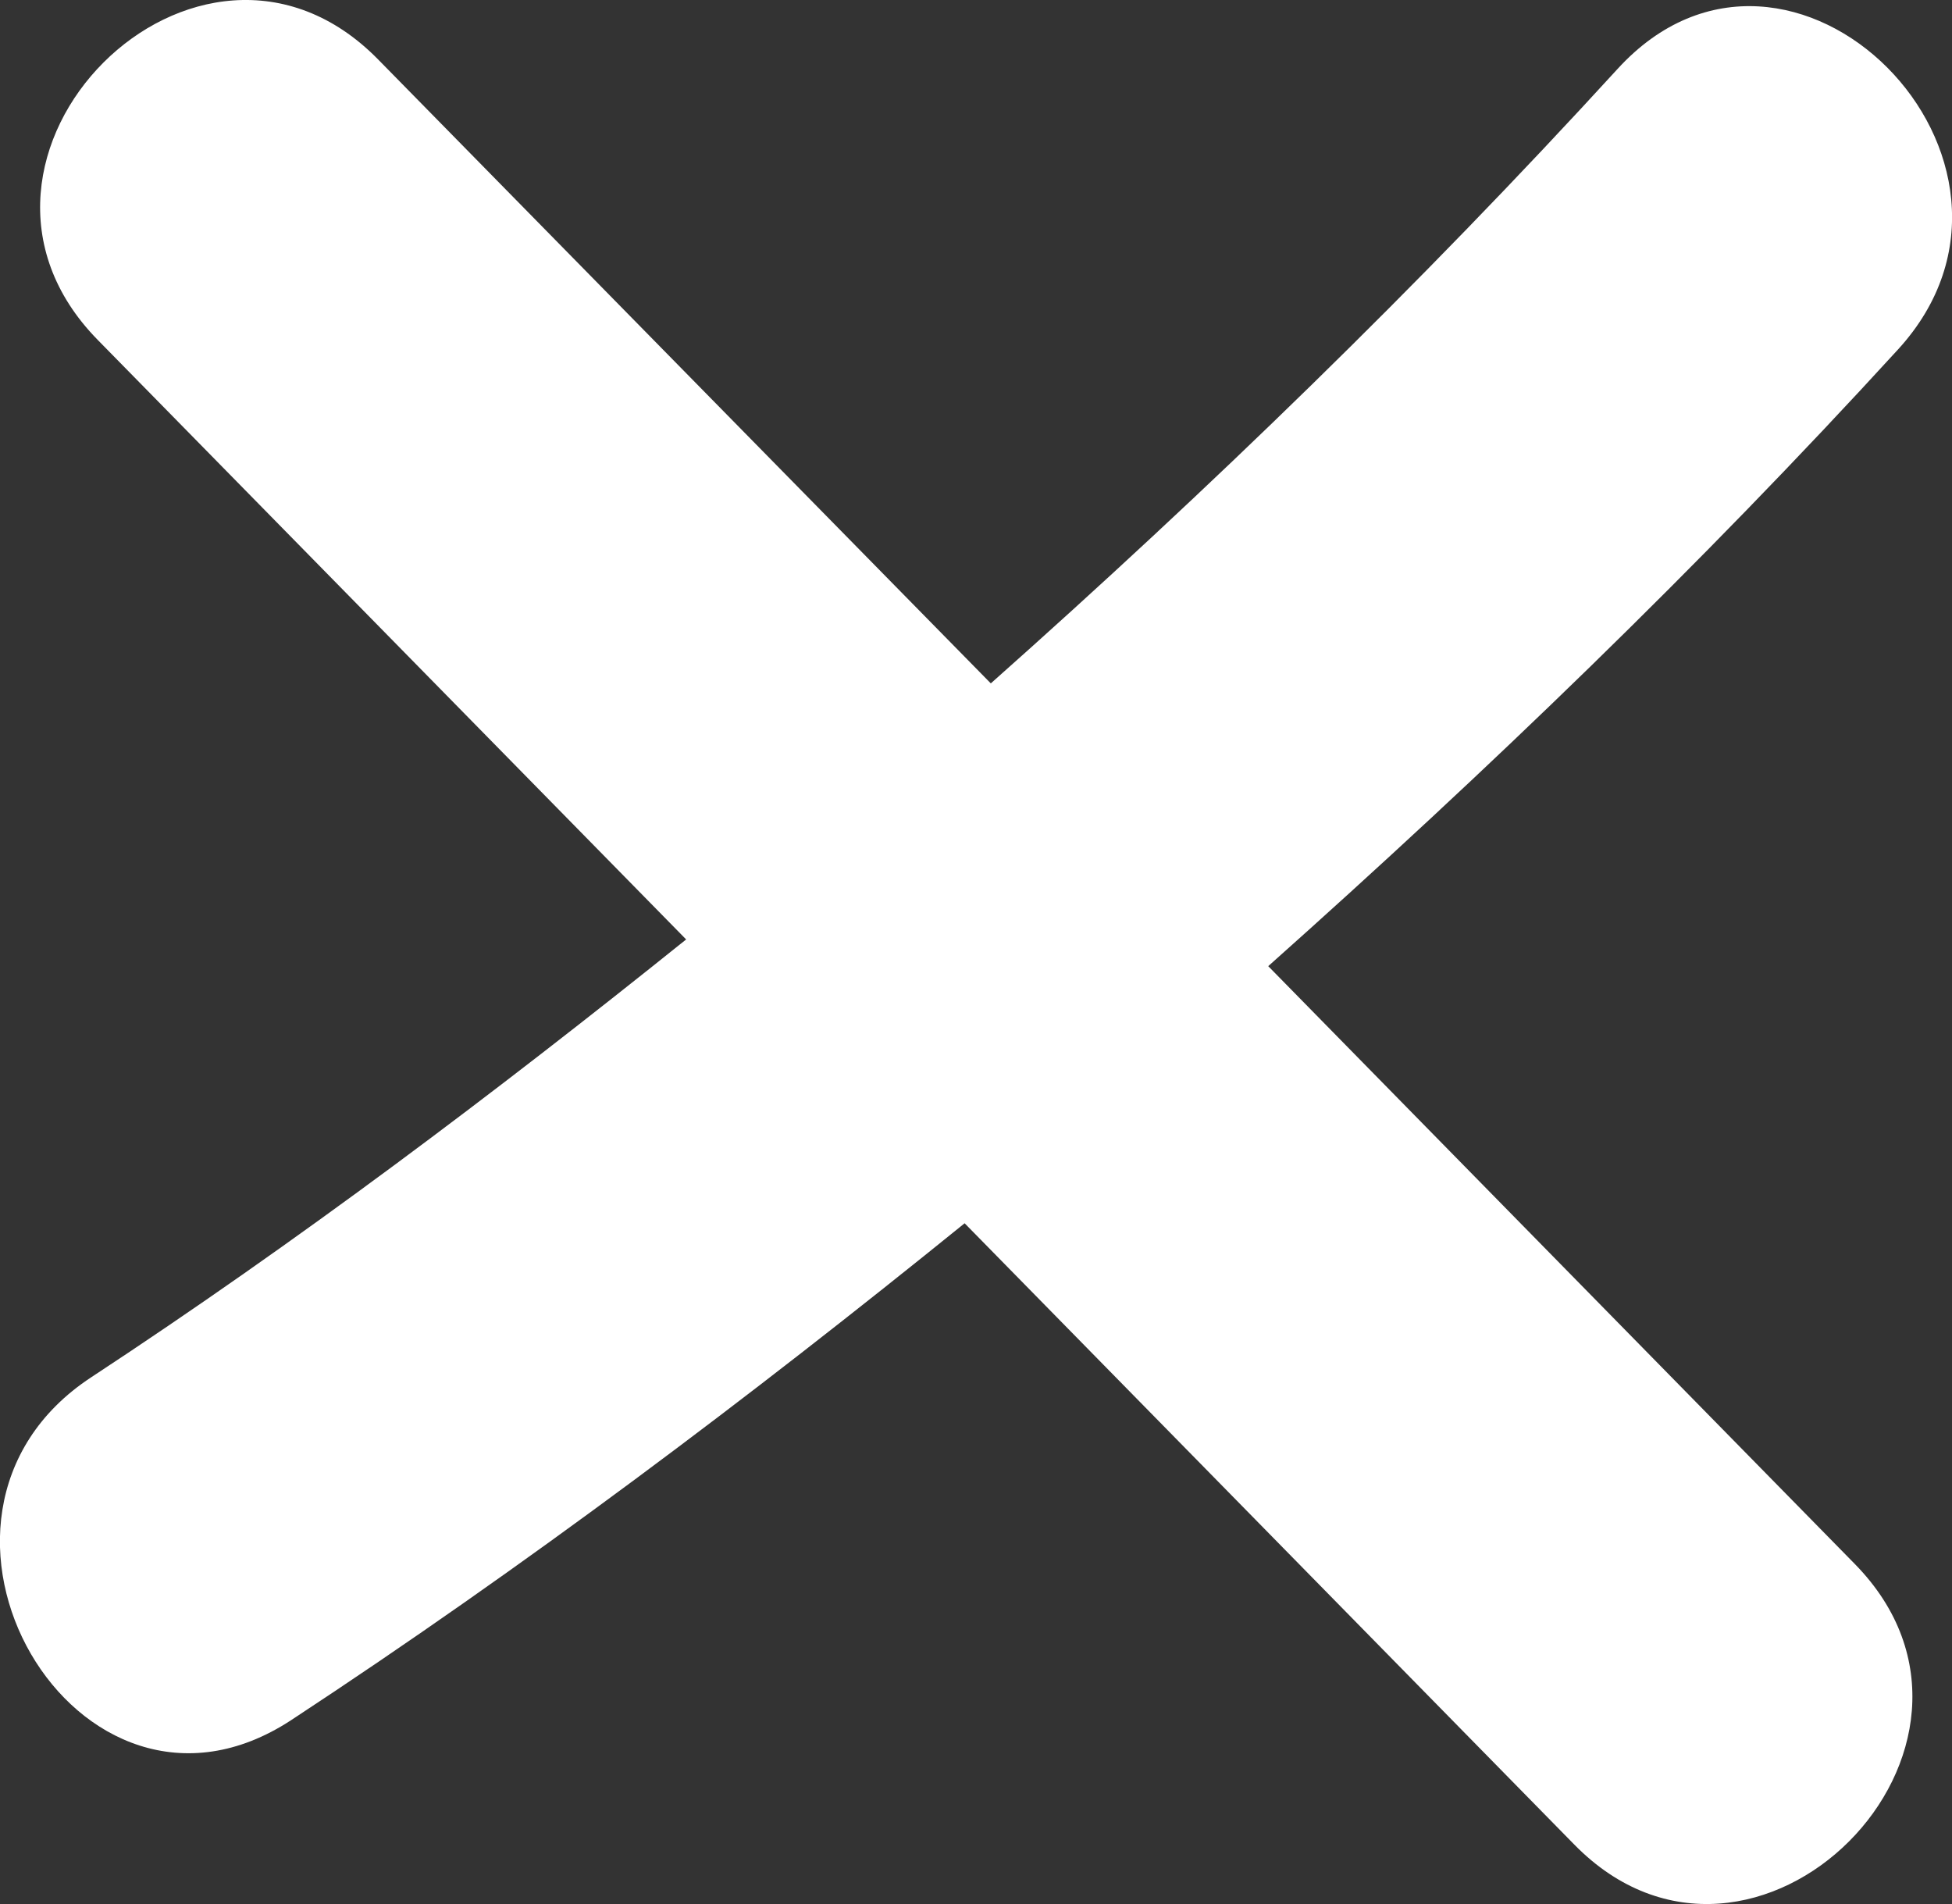
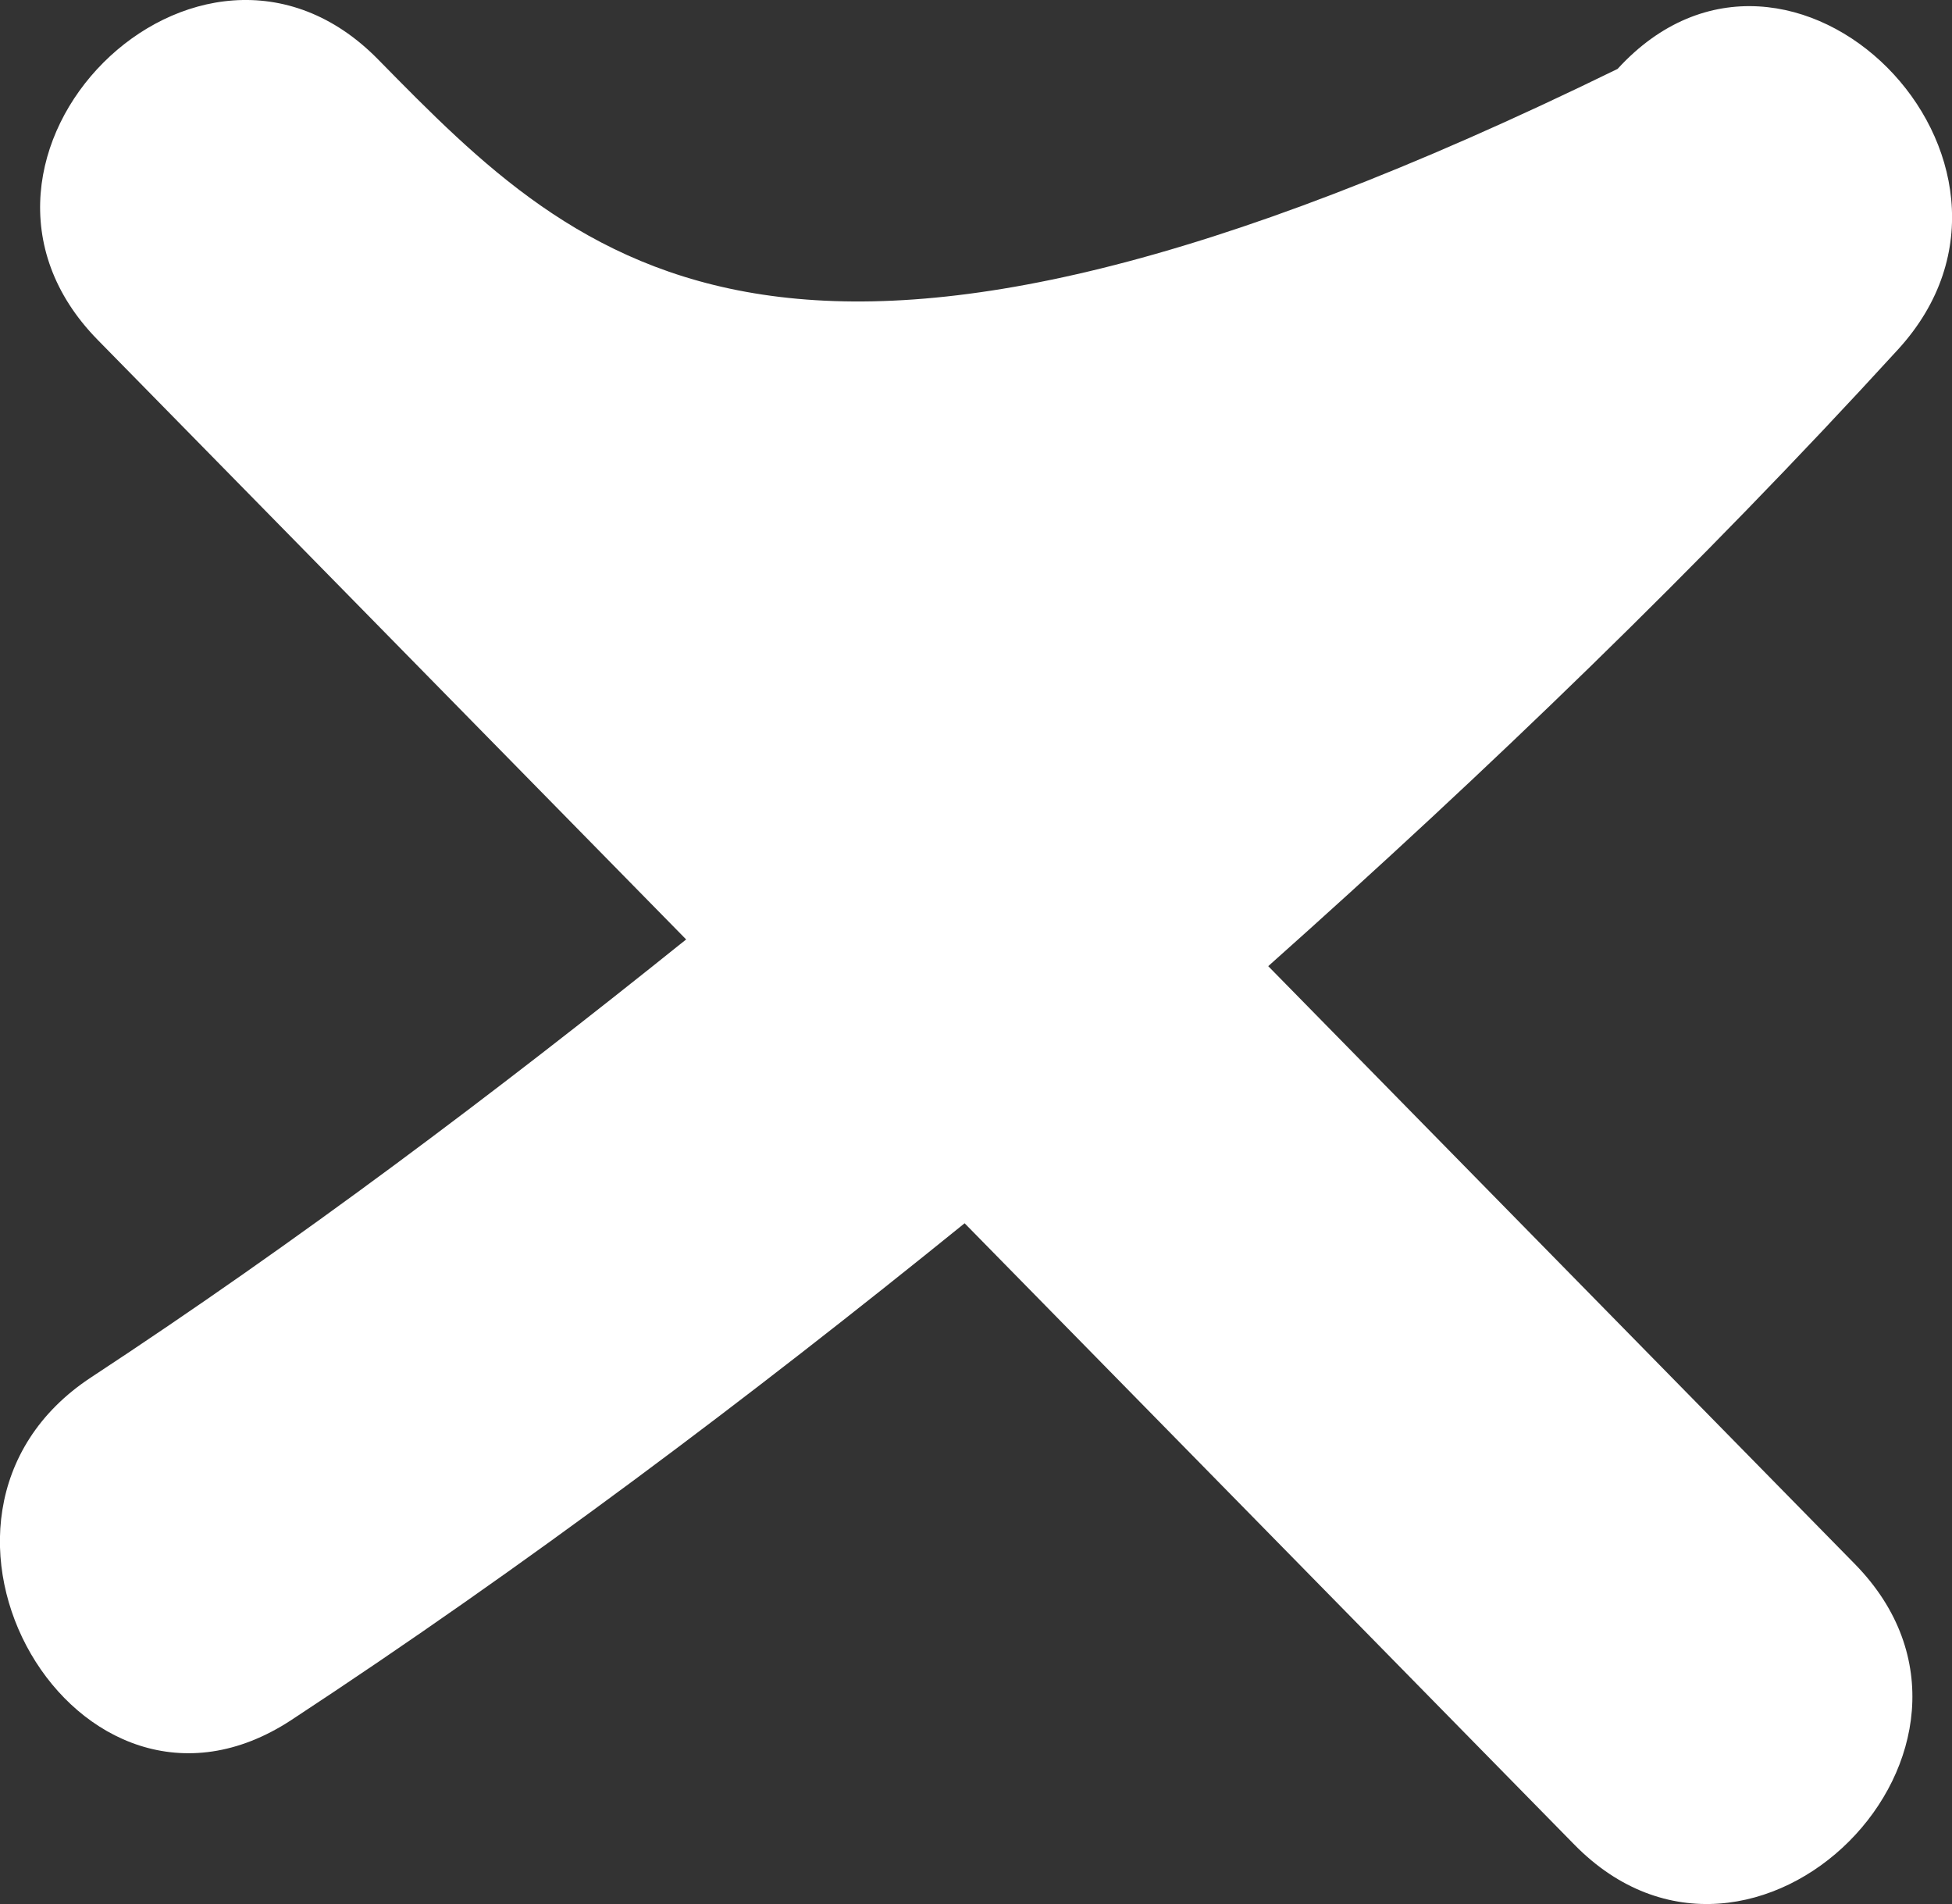
<svg xmlns="http://www.w3.org/2000/svg" version="1.1" id="Layer_1" x="0px" y="0px" width="14.762px" height="14.396px" viewBox="0 0 14.762 14.396" enable-background="new 0 0 14.762 14.396" xml:space="preserve">
  <rect x="0" y="0" width="14.762" height="14.396" fill="#333333" stroke="none" />
-   <path fill="#FFFFFF" d="M9.591,7.305c1.656-1.475,3.257-3.016,4.763-4.663c1.303-1.424-0.813-3.552-2.121-2.121  c-1.502,1.642-3.09,3.181-4.74,4.646C5.948,3.595,4.404,2.022,2.86,0.45C1.503-0.934-0.617,1.189,0.739,2.57l4.45,4.533  C3.74,8.266,2.254,9.386,0.689,10.414c-1.61,1.058-0.108,3.655,1.514,2.591c1.771-1.163,3.455-2.431,5.092-3.756l4.611,4.698  c1.356,1.382,3.477-0.74,2.121-2.122C12.549,10.318,11.069,8.812,9.591,7.305z" />
+   <path fill="#FFFFFF" d="M9.591,7.305c1.656-1.475,3.257-3.016,4.763-4.663c1.303-1.424-0.813-3.552-2.121-2.121  C5.948,3.595,4.404,2.022,2.86,0.45C1.503-0.934-0.617,1.189,0.739,2.57l4.45,4.533  C3.74,8.266,2.254,9.386,0.689,10.414c-1.61,1.058-0.108,3.655,1.514,2.591c1.771-1.163,3.455-2.431,5.092-3.756l4.611,4.698  c1.356,1.382,3.477-0.74,2.121-2.122C12.549,10.318,11.069,8.812,9.591,7.305z" />
</svg>